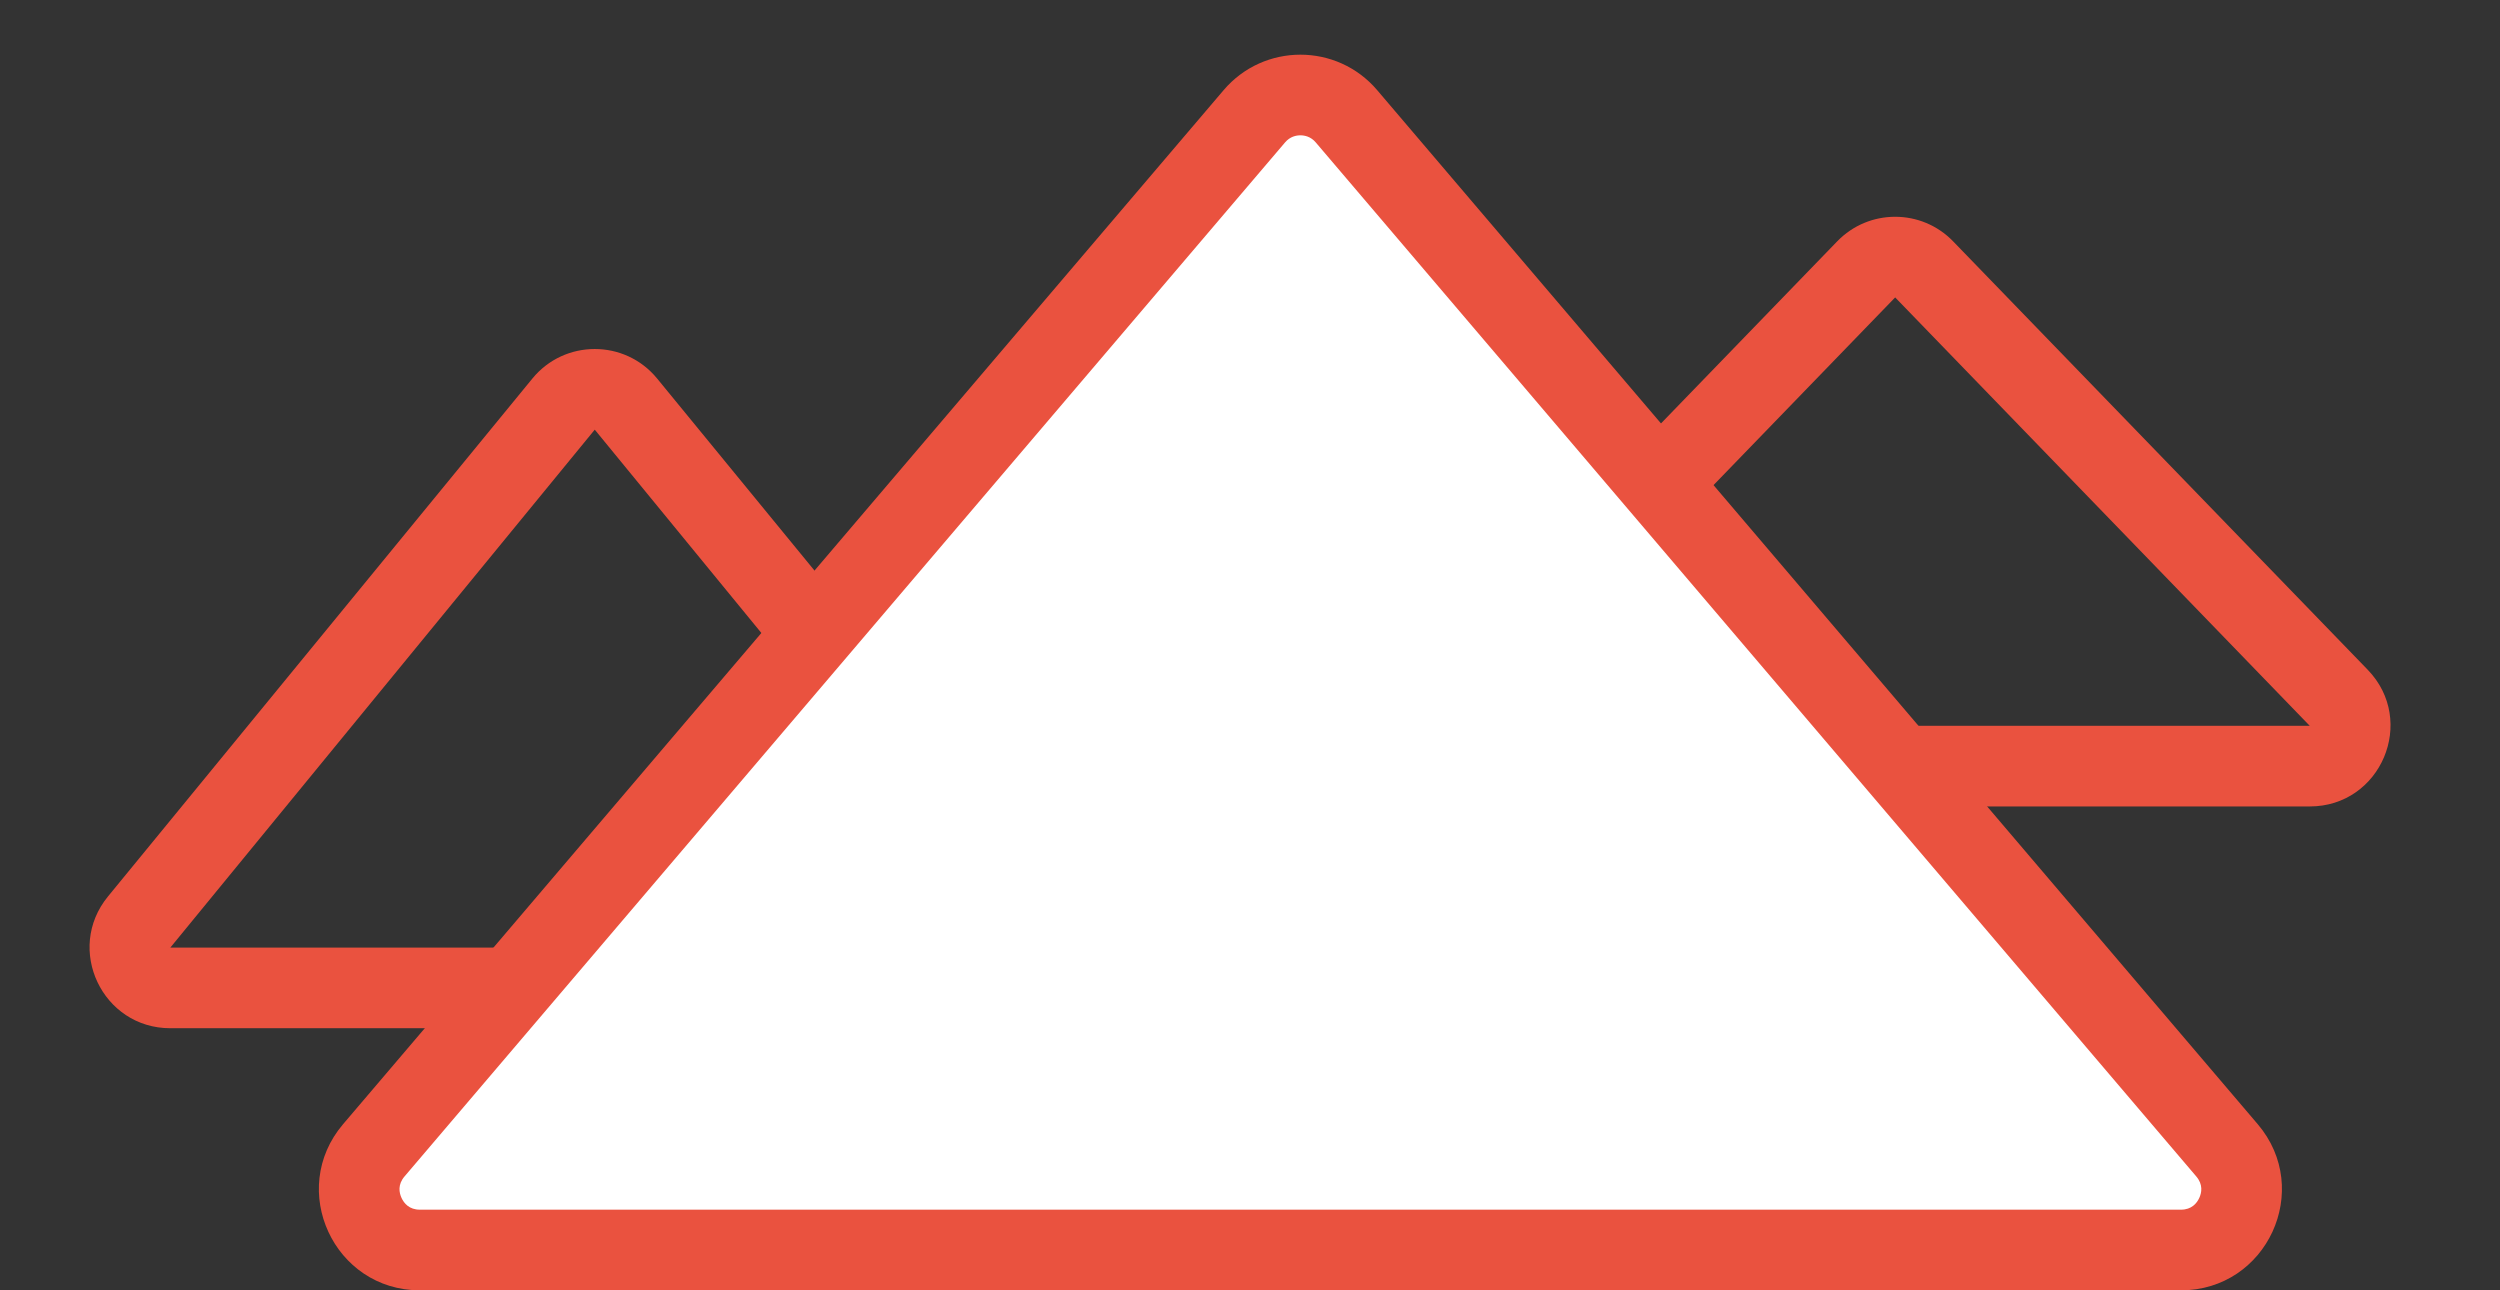
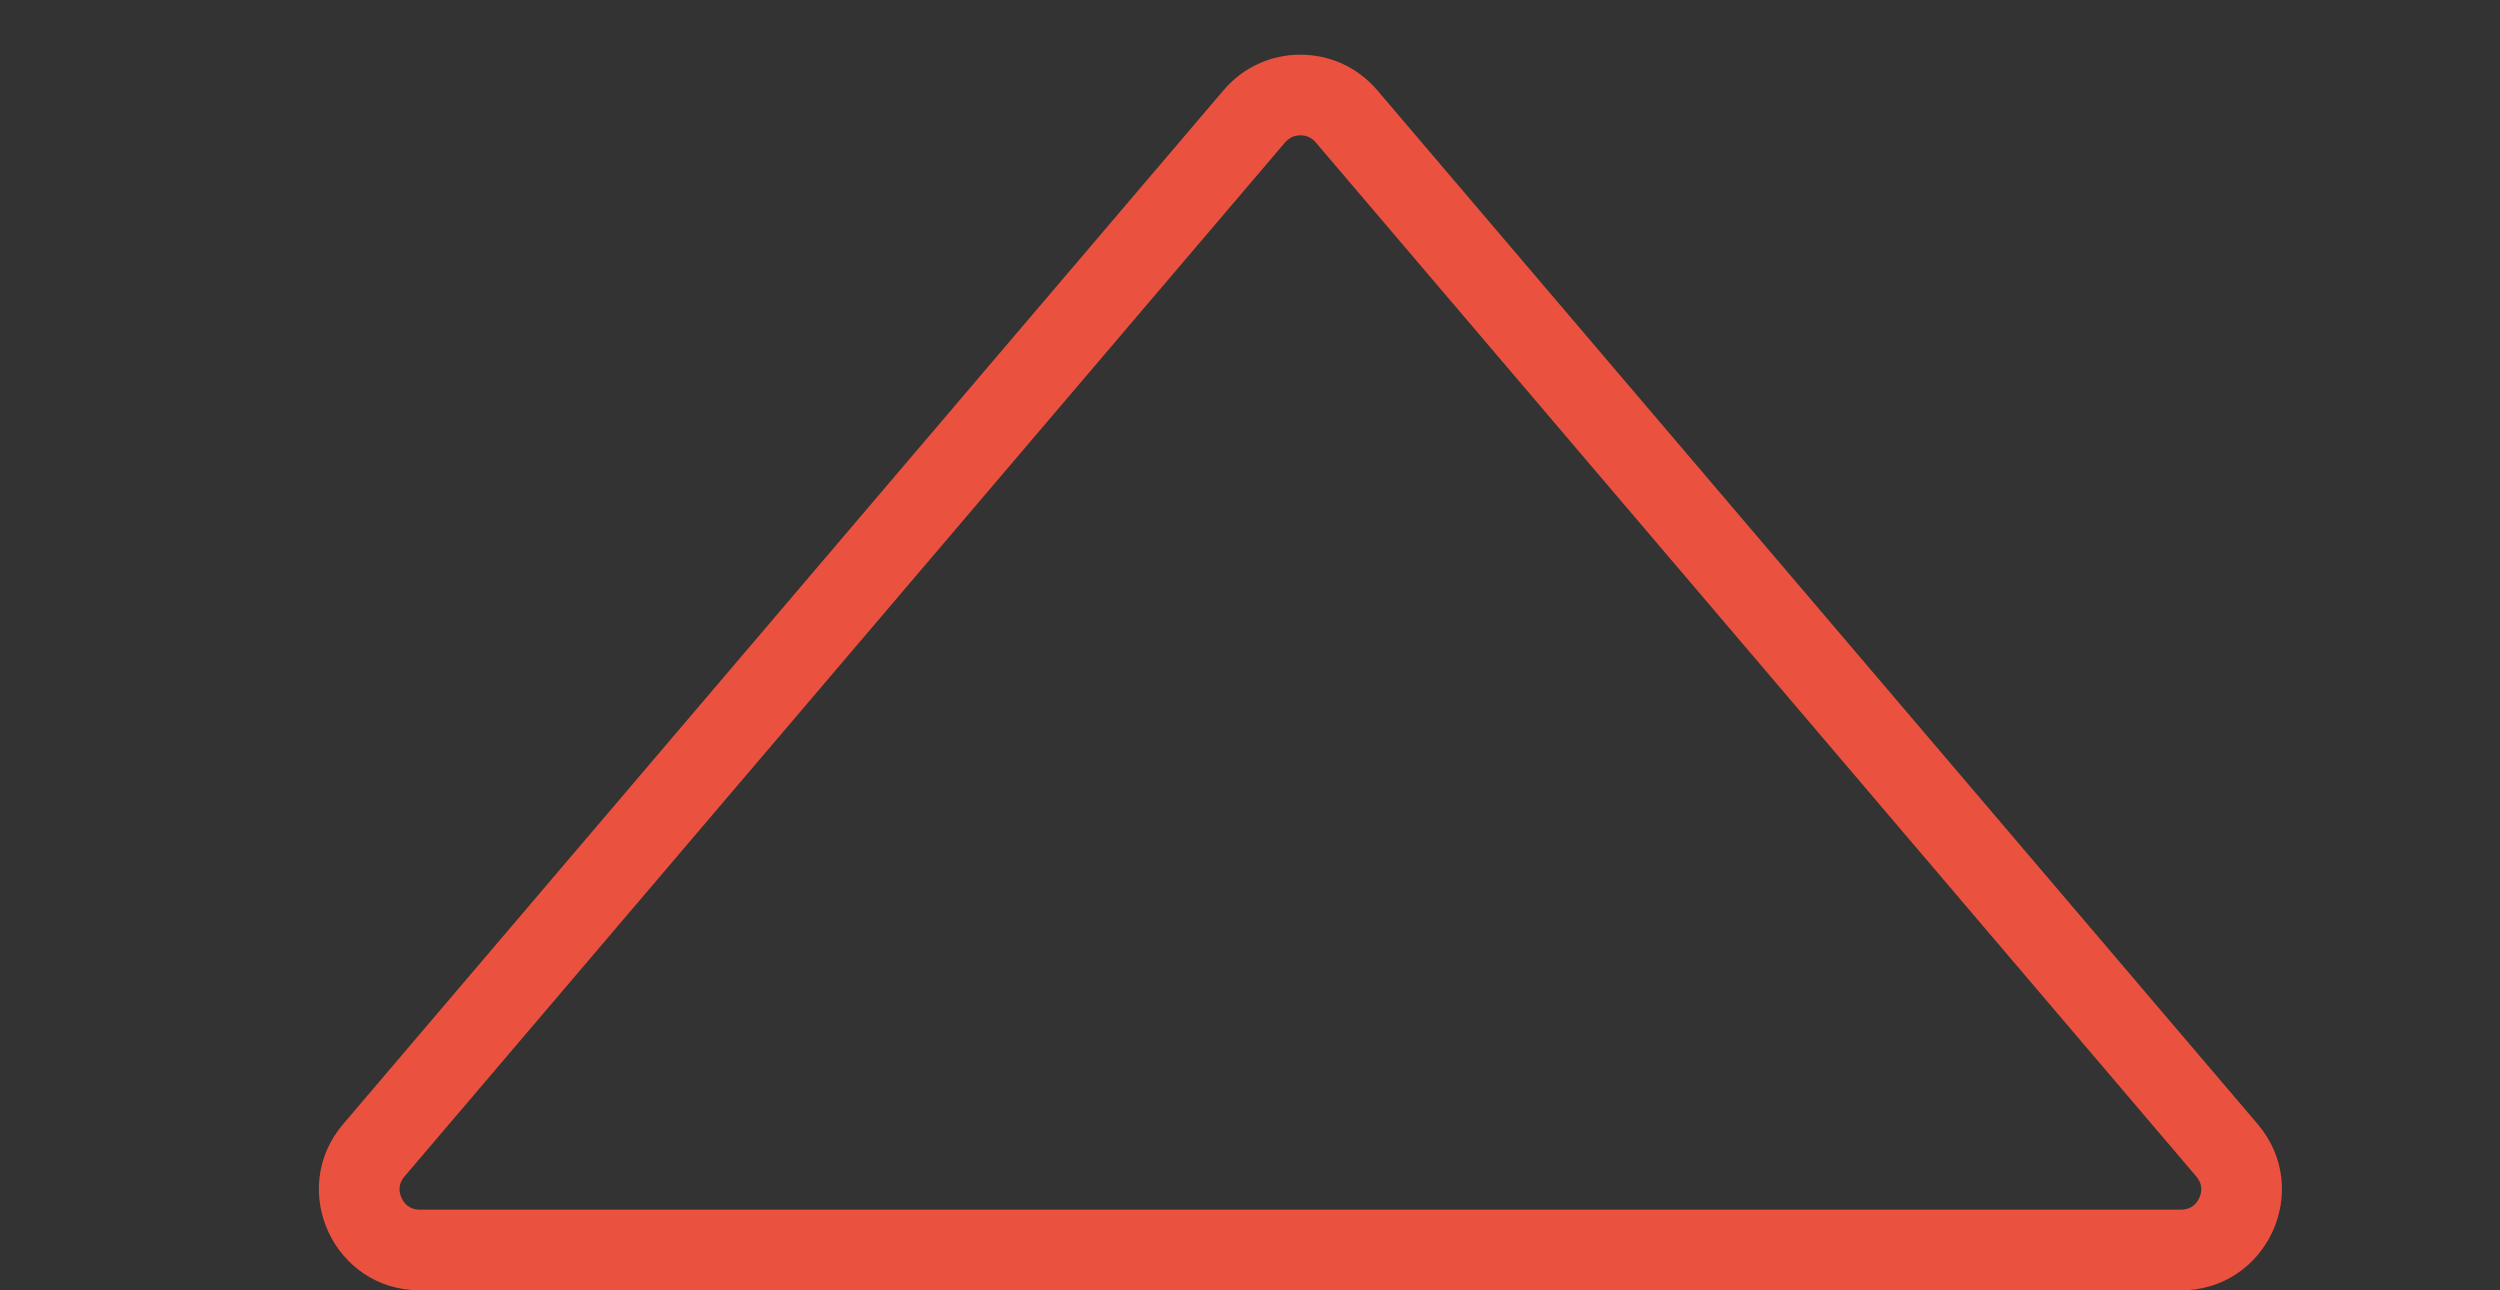
<svg xmlns="http://www.w3.org/2000/svg" width="124" height="64" viewBox="0 0 124 64">
  <rect x="0" y="0" width="124" height="64" fill="#333333" stroke="none" />
  <g id="Group_23" data-name="Group 23" transform="translate(-2908 -8883)">
    <g id="Polygon_5" data-name="Polygon 5" transform="translate(2908 8898)" fill="none">
      <path d="M26.406,3.776a4,4,0,0,1,6.188,0L53.645,29.465A4,4,0,0,1,50.551,36H8.449a4,4,0,0,1-3.094-6.535Z" stroke="none" />
-       <path d="M 29.5 6.311 L 29.5 6.311 L 8.449 32 C 8.449 32 8.449 32 8.449 32 L 50.551 32 C 50.551 32 50.551 32 50.551 32 L 29.5 6.311 M 29.5 2.311 C 30.647 2.311 31.794 2.799 32.594 3.776 L 53.645 29.465 C 55.784 32.076 53.927 36 50.551 36 L 8.449 36 C 5.073 36 3.216 32.076 5.355 29.465 L 26.406 3.776 C 27.206 2.799 28.353 2.311 29.5 2.311 Z" stroke="none" fill="#ea523f" />
    </g>
    <g id="Polygon_6" data-name="Polygon 6" transform="translate(2972 8892)" fill="none">
-       <path d="M27.126,2.97a4,4,0,0,1,5.749,0L53.437,24.218A4,4,0,0,1,50.563,31H9.437a4,4,0,0,1-2.874-6.782Z" stroke="none" />
-       <path d="M 30 5.752 L 30 5.752 L 9.437 27 C 9.437 27 9.437 27 9.437 27 L 50.563 27 C 50.563 27 50.563 27 50.563 27 L 30 5.752 M 30 1.752 C 31.044 1.752 32.088 2.158 32.874 2.97 L 53.437 24.218 C 55.893 26.756 54.095 31 50.563 31 L 9.437 31 C 5.905 31 4.107 26.756 6.563 24.218 L 27.126 2.97 C 27.912 2.158 28.956 1.752 30 1.752 Z" stroke="none" fill="#ea523f" />
-     </g>
+       </g>
    <g id="Polygon_4" data-name="Polygon 4" transform="translate(2918 8883)" fill="#fff">
-       <path d="M 98.175 62 L 10.825 62 C 9.624 62 8.605 61.349 8.102 60.258 C 7.598 59.167 7.762 57.97 8.541 57.055 L 52.216 5.767 C 52.787 5.097 53.619 4.712 54.5 4.712 C 55.381 4.712 56.213 5.097 56.784 5.767 L 100.459 57.055 C 101.238 57.97 101.402 59.167 100.898 60.258 C 100.395 61.349 99.376 62 98.175 62 Z" stroke="none" />
      <path d="M 54.5 6.712 C 54.289 6.712 53.986 6.773 53.739 7.064 L 10.064 58.352 C 9.721 58.754 9.795 59.154 9.917 59.419 C 10.04 59.684 10.296 60 10.825 60 L 98.175 60 C 98.704 60 98.96 59.684 99.083 59.419 C 99.205 59.154 99.279 58.754 98.936 58.352 L 55.261 7.064 C 55.014 6.773 54.711 6.712 54.5 6.712 M 54.5 2.712 C 55.904 2.712 57.309 3.298 58.307 4.47 L 101.982 55.758 C 104.746 59.005 102.439 64 98.175 64 L 10.825 64 C 6.561 64 4.254 59.005 7.018 55.758 L 50.693 4.47 C 51.691 3.298 53.096 2.712 54.5 2.712 Z" stroke="none" fill="#ea523f" />
    </g>
  </g>
</svg>